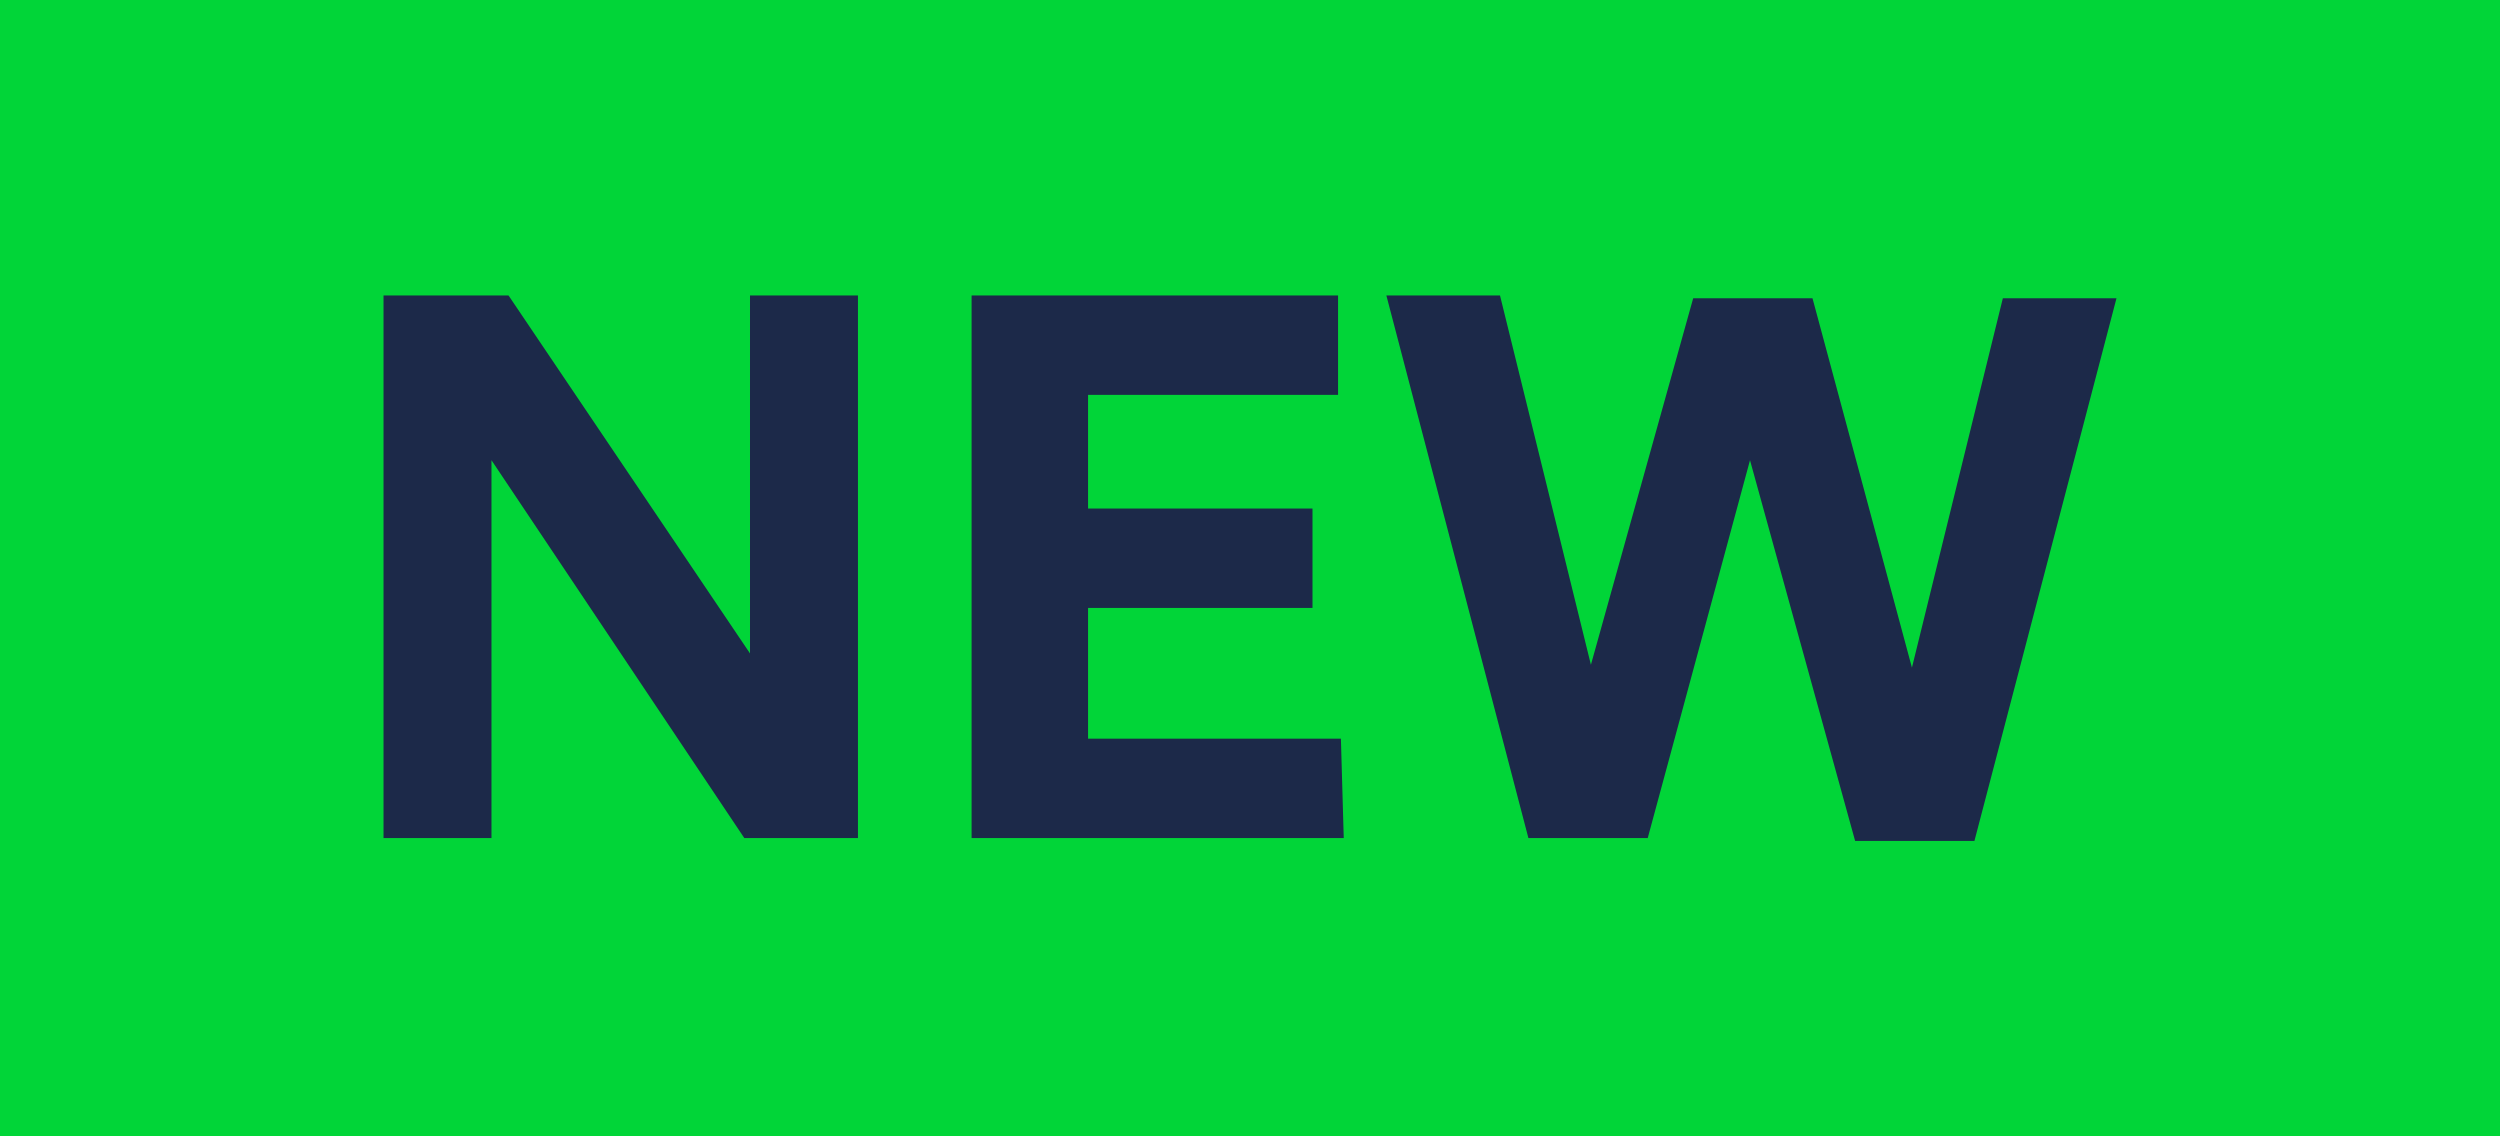
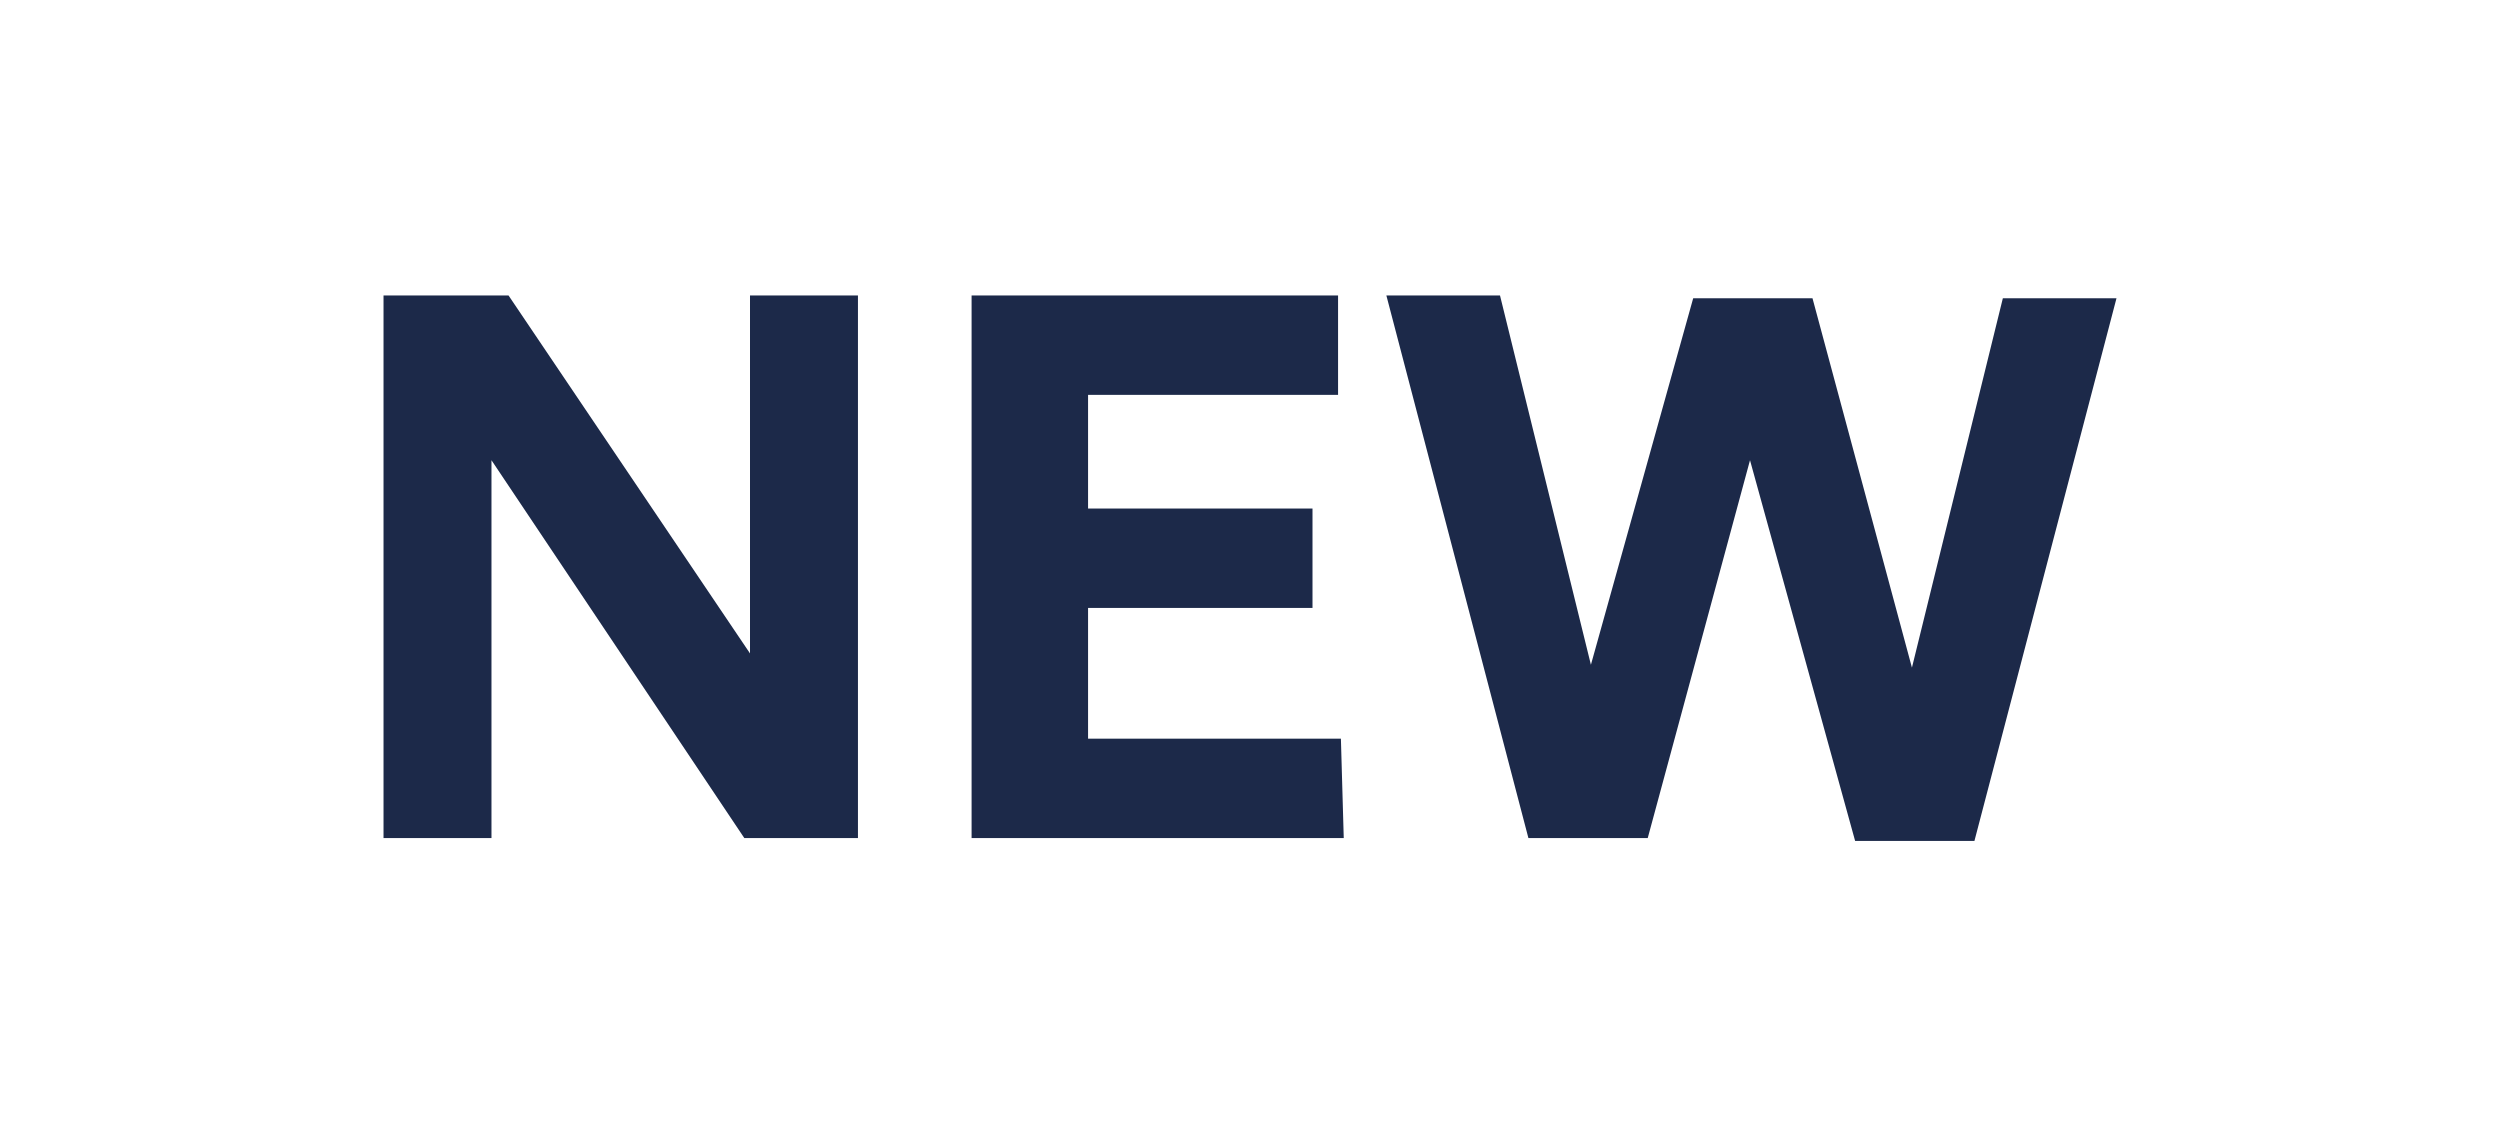
<svg xmlns="http://www.w3.org/2000/svg" id="Layer_1" viewBox="0 0 88 40">
  <style>.st0{fill:#01d538}.st1{enable-background:new}.st2{fill:#1c2949}.st3{fill:#f69204}.st4{fill:#3ed3d8}.st5{fill:#b186fb}</style>
-   <path class="st0" d="M0 0h88v40H0z" />
  <g class="st1">
    <path class="st2" d="M17.3 16.2v13.3h-3.8V10.4h4.4L26.4 23V10.4h3.8v19.1h-4l-8.9-13.3zm30 13.3H34.2V10.4h12.9v3.5h-8.8v4h7.9v3.5h-7.9V26h8.9l.1 3.5zm14.3-13.3L58 29.5h-4.2l-5-19.1h4l3.2 13 3.6-12.9h4.2l3.5 13 3.2-13h4l-5 19.1h-4.2l-3.7-13.4z" />
  </g>
</svg>